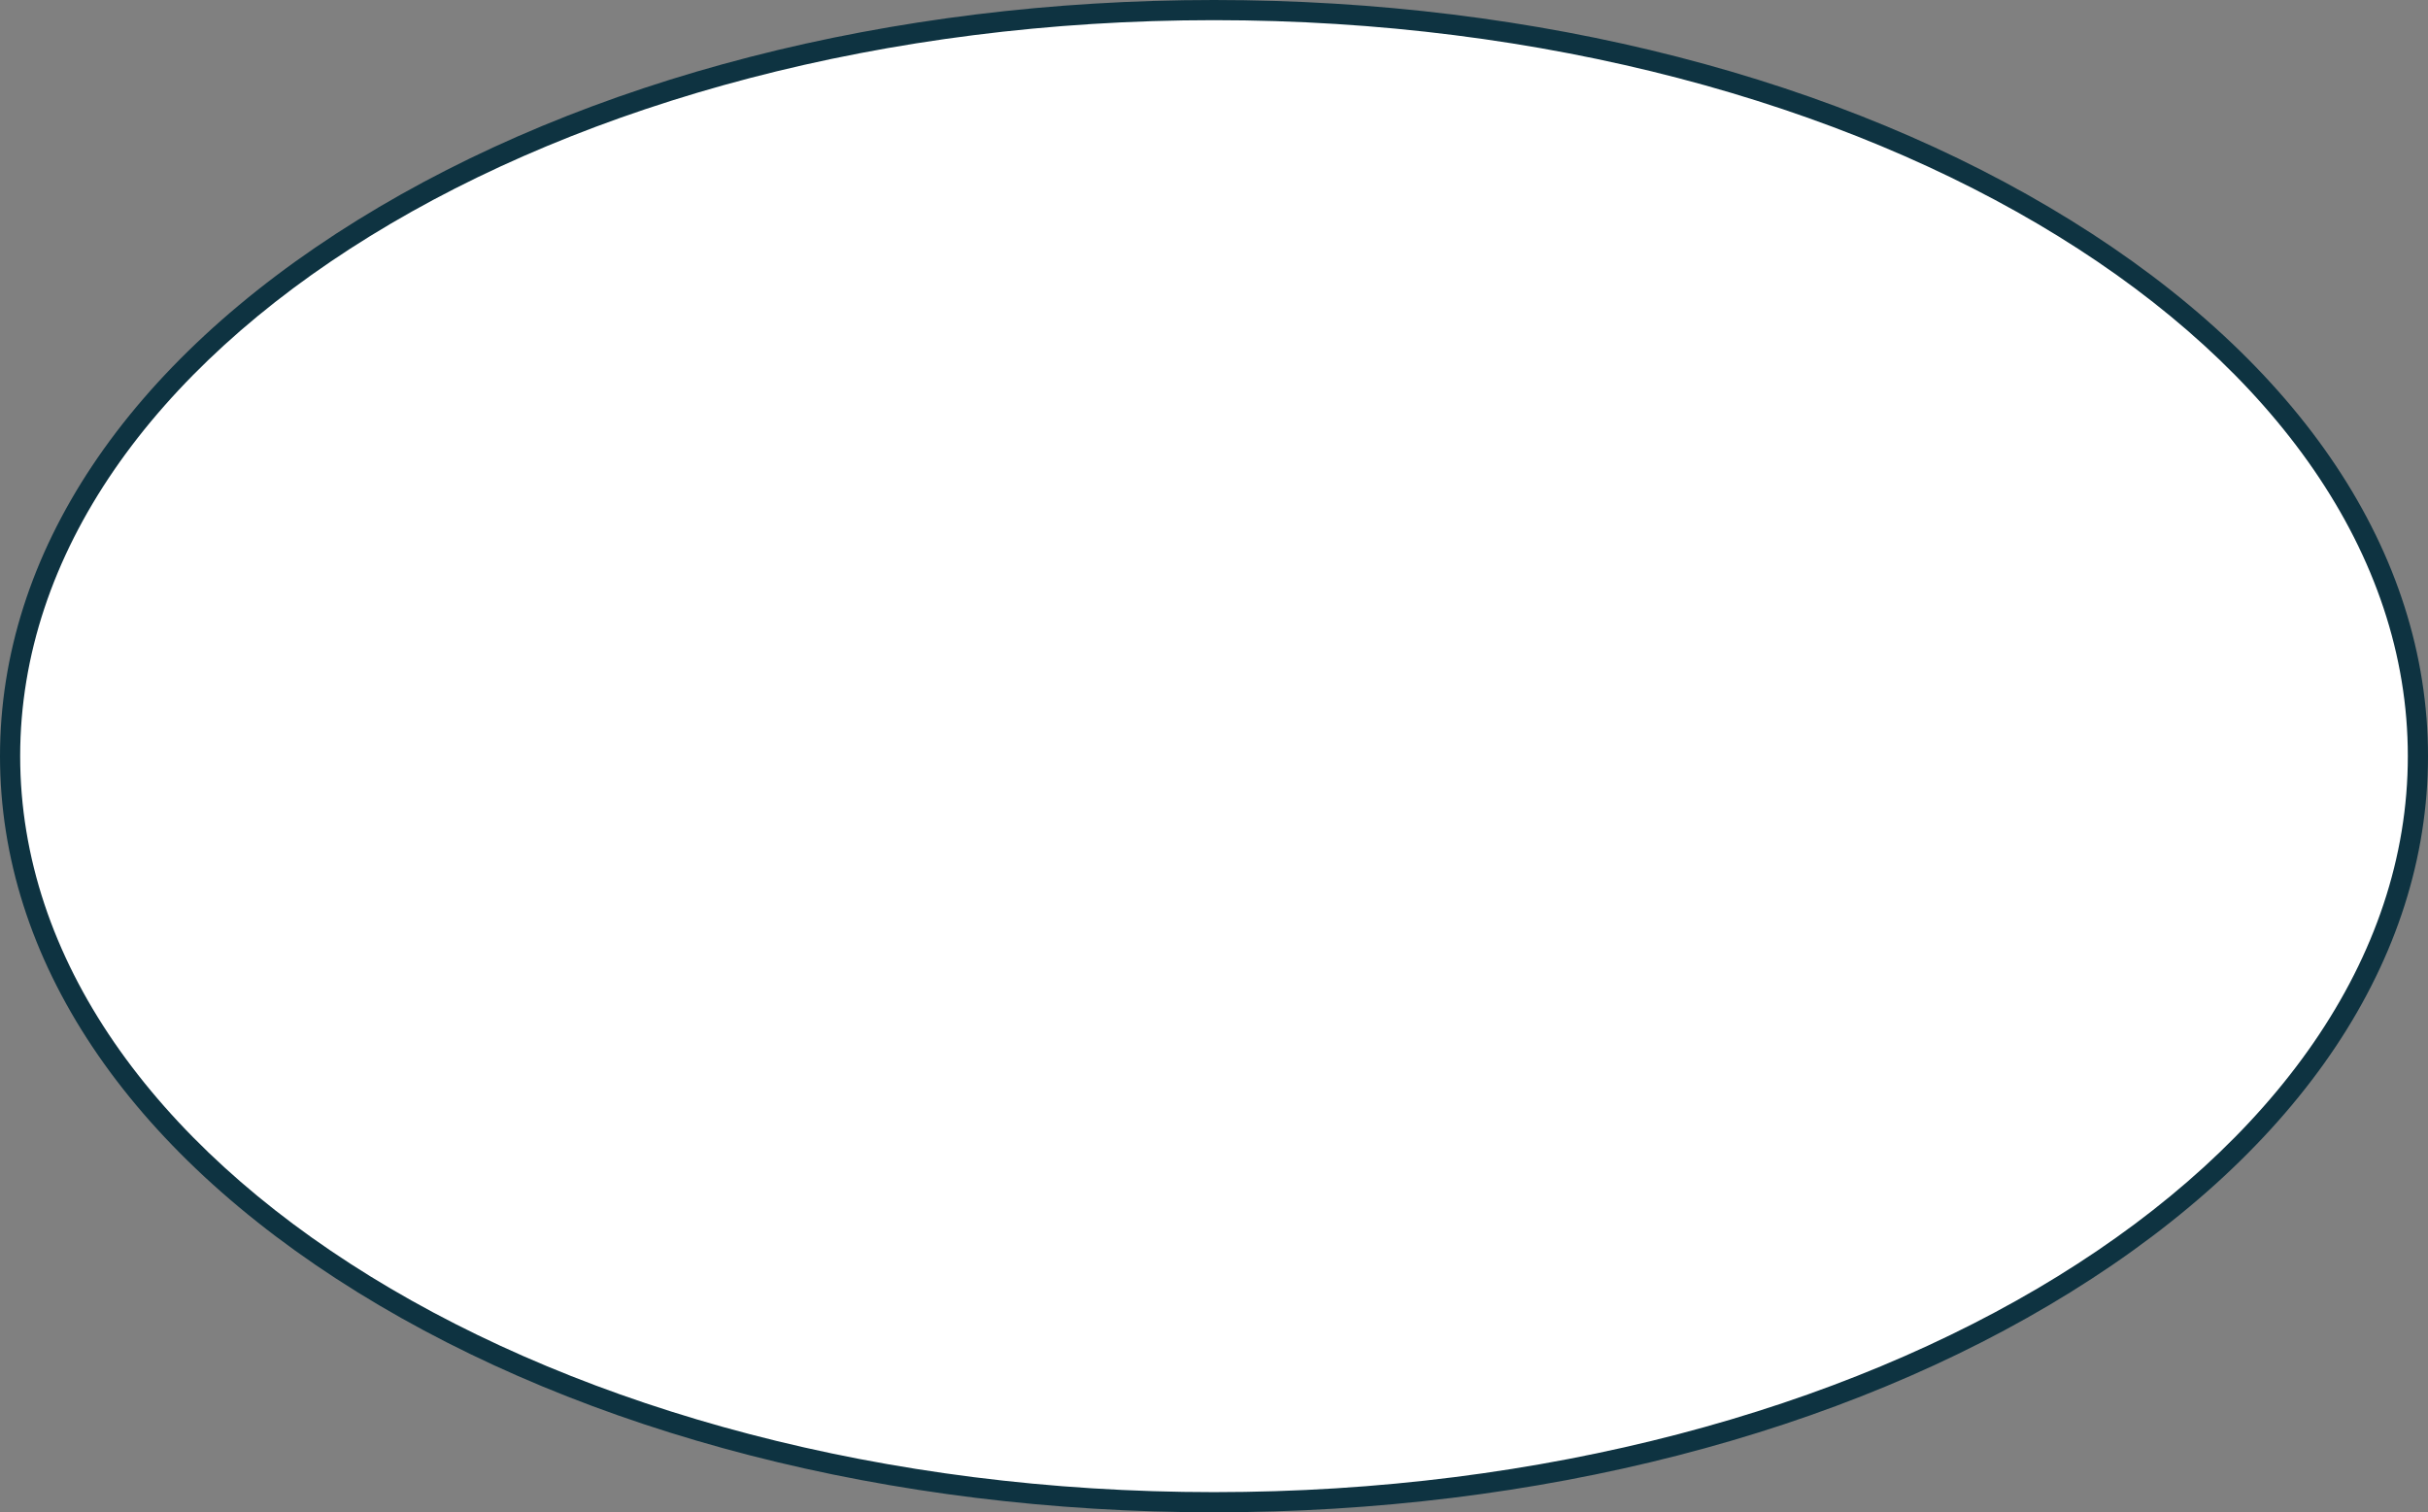
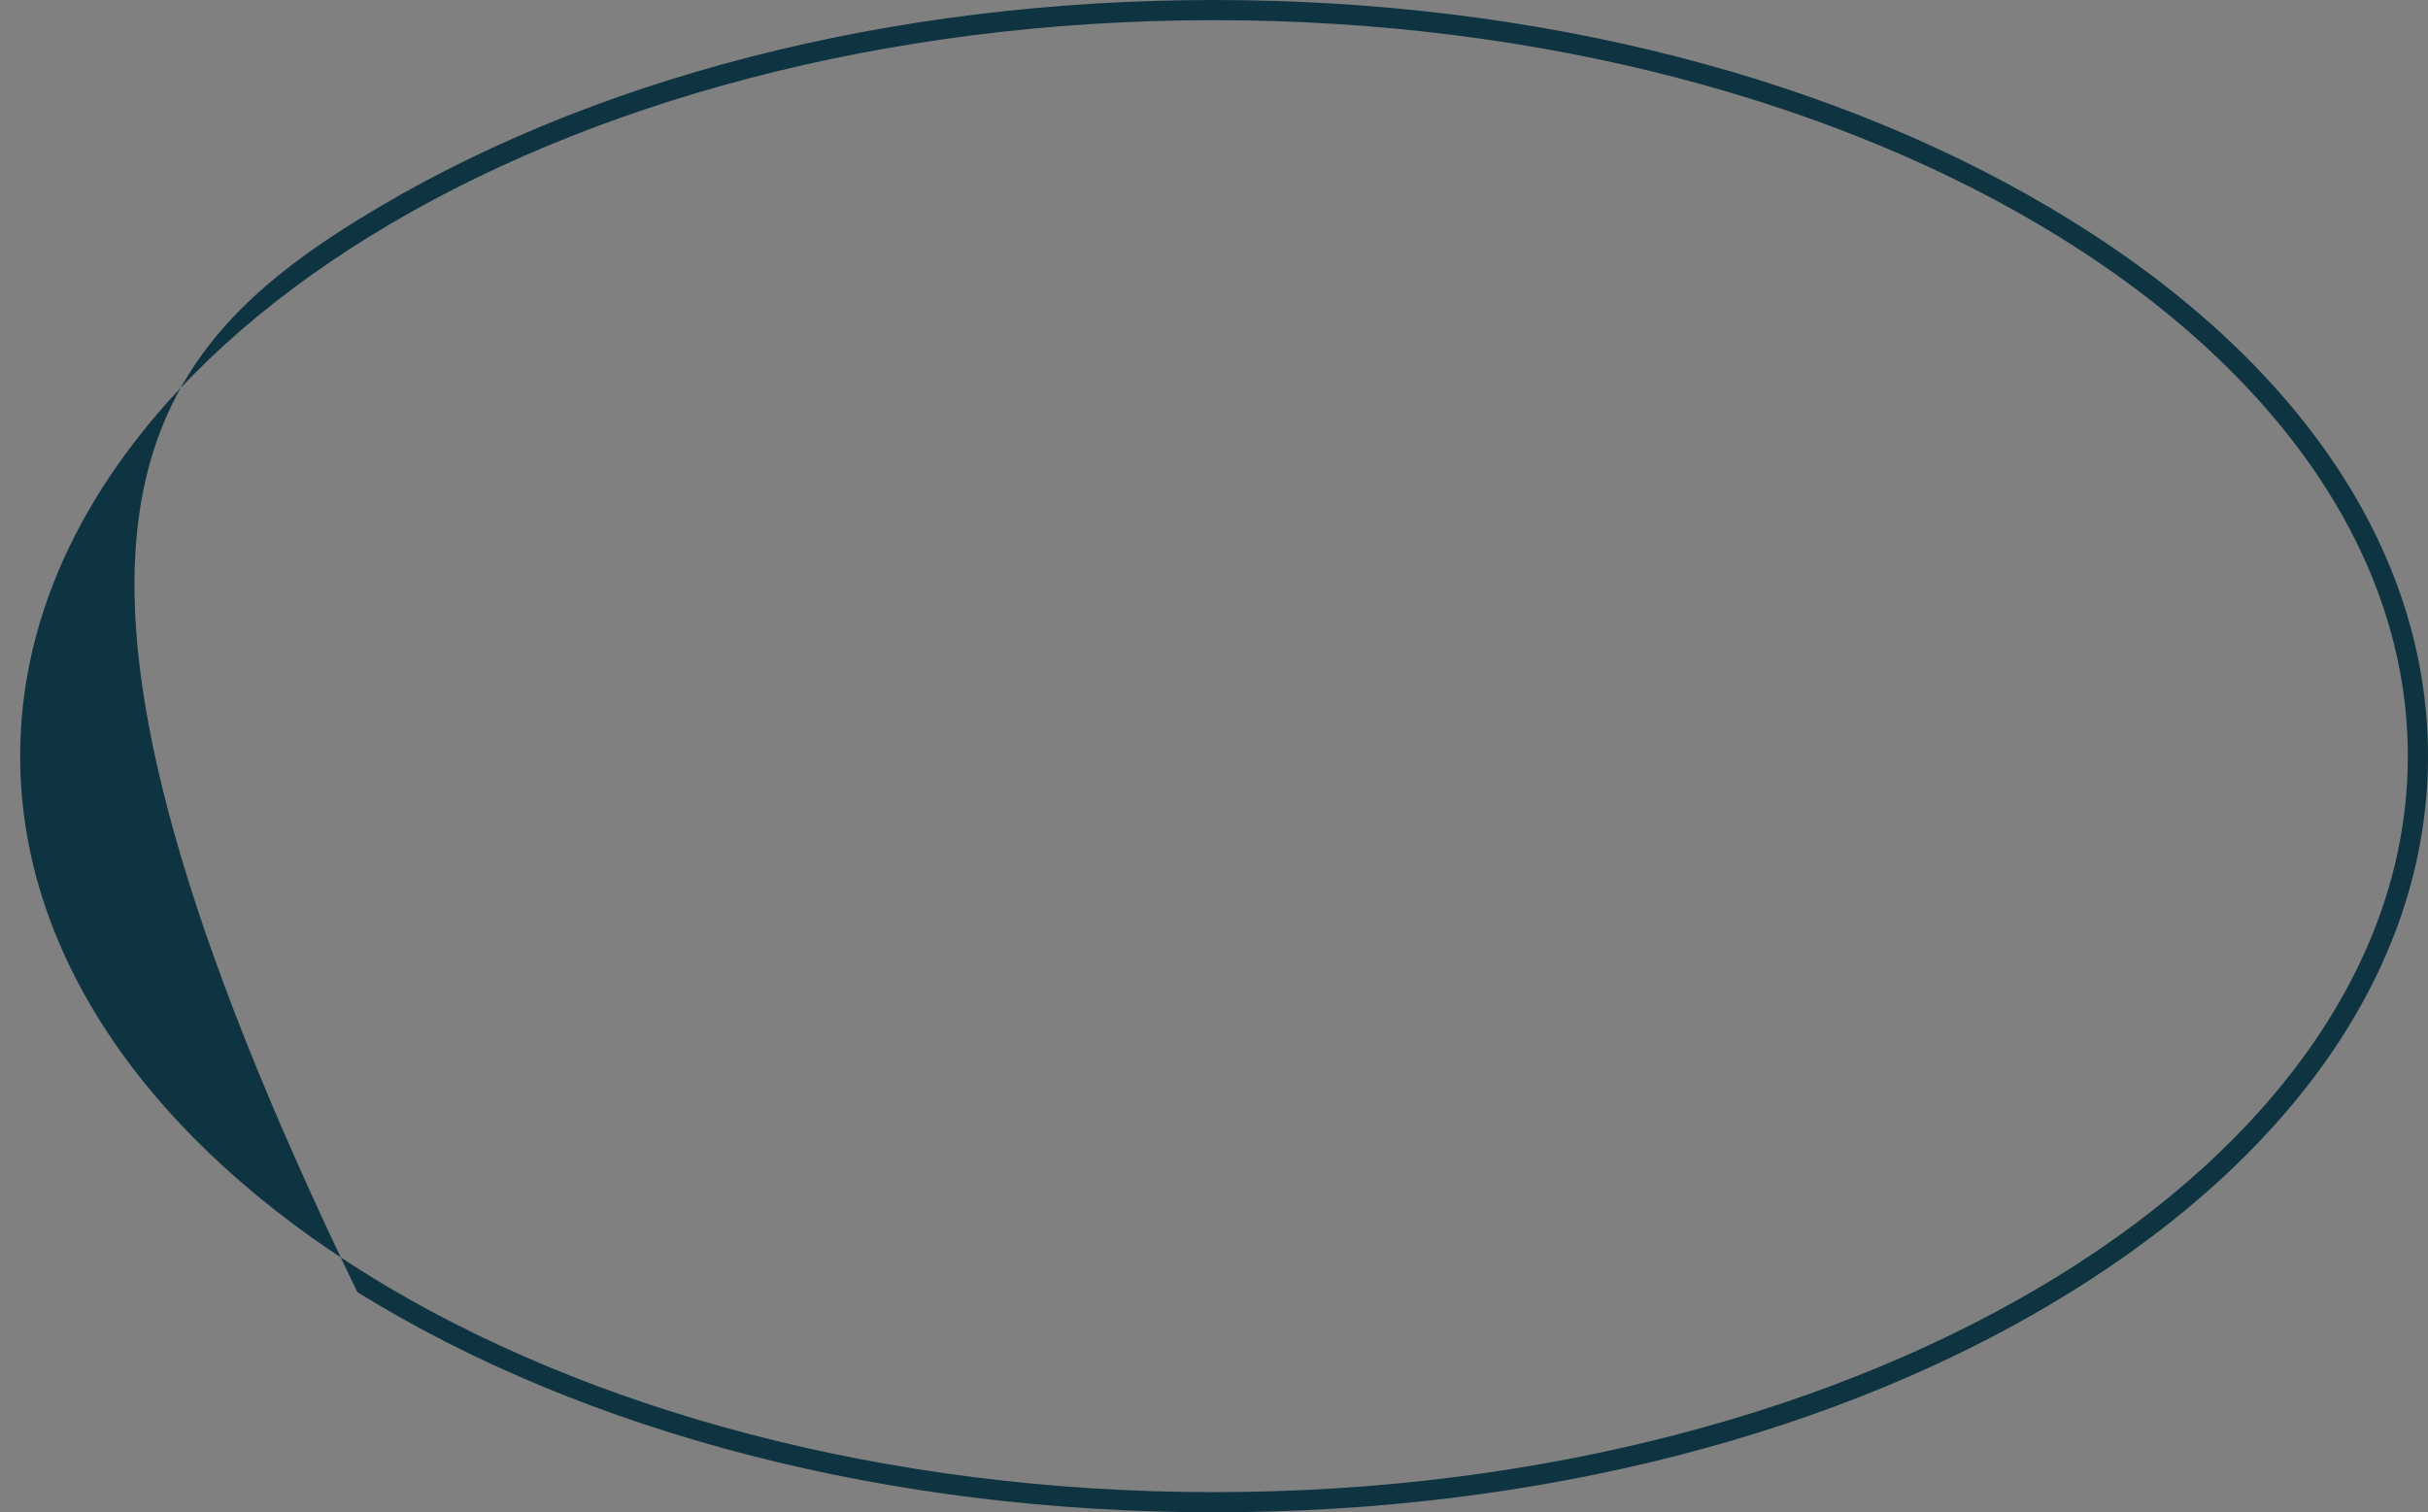
<svg xmlns="http://www.w3.org/2000/svg" fill="#000000" height="375" preserveAspectRatio="xMidYMid meet" version="1" viewBox="0.0 0.0 602.0 375.0" width="602" zoomAndPan="magnify">
  <rect x="0.0" y="0.0" width="602.0" height="375.0" fill="#808080" stroke="none" />
  <g id="change1_1">
-     <path d="M301,2.5c164.9,0,298.5,82.8,298.5,185s-133.7,185-298.5,185S2.5,289.7,2.5,187.5S136.2,2.5,301,2.5z" fill="#ffffff" />
-   </g>
+     </g>
  <g id="change2_1">
-     <path d="M301,375c-80.2,0-155.6-19.4-212.4-54.6C31.5,285,0,237.8,0,187.5C0,137.2,31.5,90,88.6,54.6 C145.4,19.4,220.8,0,301,0s155.6,19.4,212.4,54.6c57.2,35.4,88.6,82.6,88.6,132.9c0,50.3-31.5,97.5-88.6,132.9 C456.7,355.6,381.2,375,301,375z M301,5C137.8,5,5,86.9,5,187.5S137.8,370,301,370c163.2,0,296-81.9,296-182.5S464.3,5,301,5z" fill="#0e3341" />
+     <path d="M301,375c-80.2,0-155.6-19.4-212.4-54.6C0,137.2,31.5,90,88.6,54.6 C145.4,19.4,220.8,0,301,0s155.6,19.4,212.4,54.6c57.2,35.4,88.6,82.6,88.6,132.9c0,50.3-31.5,97.5-88.6,132.9 C456.7,355.6,381.2,375,301,375z M301,5C137.8,5,5,86.9,5,187.5S137.8,370,301,370c163.2,0,296-81.9,296-182.5S464.3,5,301,5z" fill="#0e3341" />
  </g>
</svg>